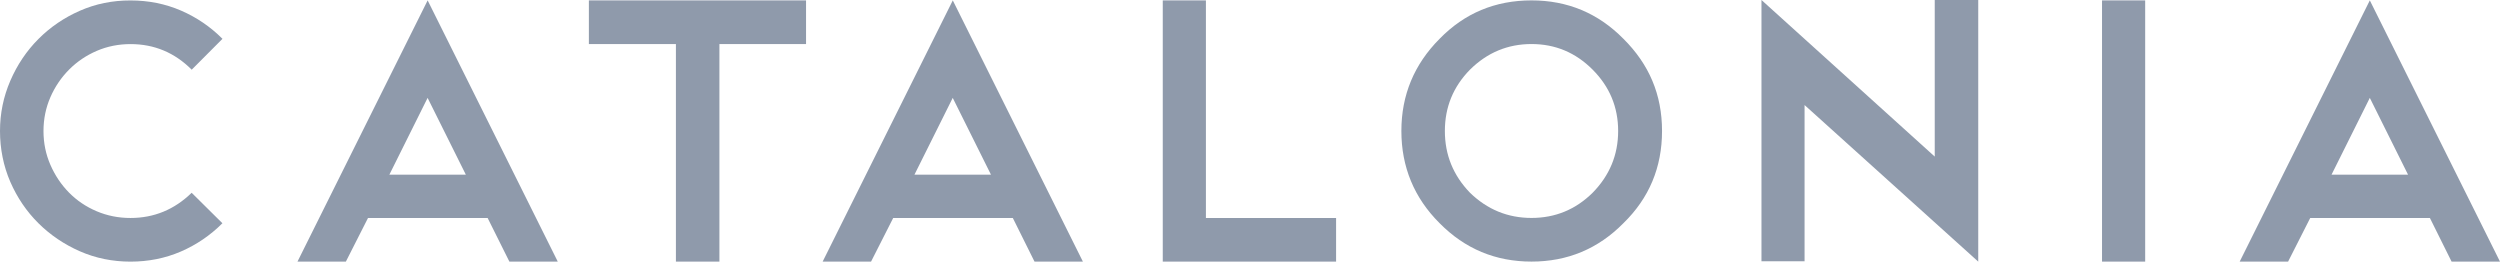
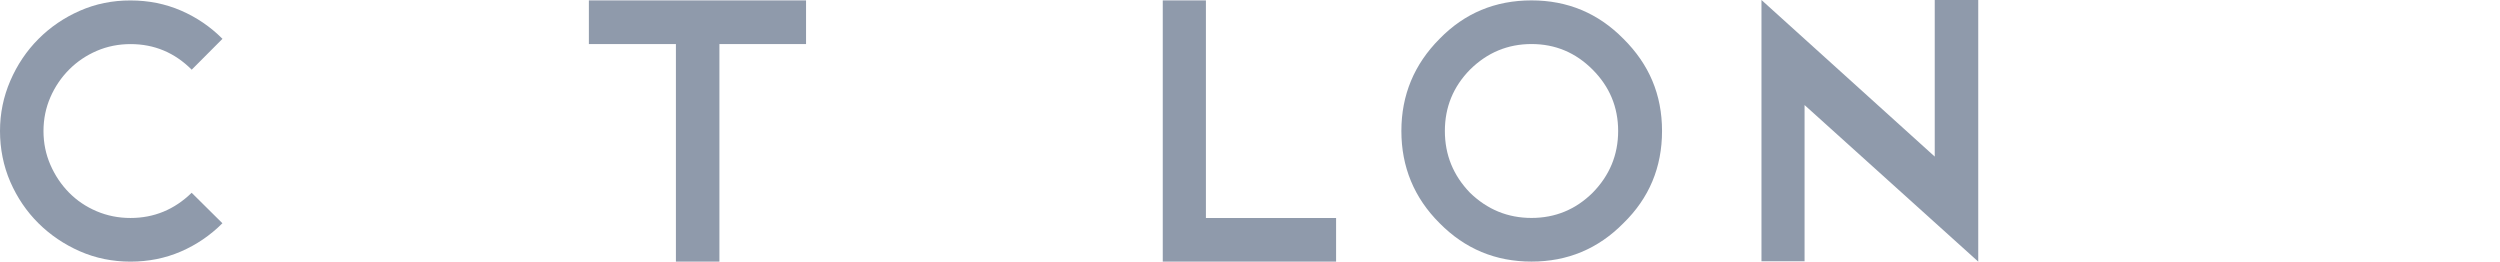
<svg xmlns="http://www.w3.org/2000/svg" width="172" height="18" viewBox="0 0 172 18" fill="none">
  <g clip-path="url(#clip0_48_462)">
-     <path d="M20.466 18H23.795L25.319 14.997H33.549L35.046 18H38.375L29.422 0.027L20.466 18ZM26.788 12.018L29.419 6.734L32.05 12.018H26.788Z" fill="#8F9AAB" />
-     <path d="M163.043 0.027L154.09 18H157.42L158.943 14.997H167.177L168.67 18H172L163.043 0.027ZM160.409 12.018L163.043 6.734L165.674 12.018H160.409Z" fill="#8F9AAB" />
    <path d="M4.761 4.781C5.303 4.238 5.937 3.81 6.659 3.499C7.382 3.188 8.156 3.034 8.984 3.034C10.616 3.034 12.02 3.622 13.189 4.795L15.306 2.671C14.481 1.843 13.53 1.194 12.453 0.728C11.376 0.263 10.221 0.031 8.984 0.031C7.743 0.027 6.581 0.263 5.497 0.739C4.413 1.214 3.463 1.861 2.645 2.681C1.827 3.502 1.183 4.46 0.709 5.558C0.235 6.656 0 7.808 0 9.015C0 10.223 0.235 11.423 0.709 12.511C1.183 13.598 1.827 14.549 2.645 15.36C3.463 16.17 4.413 16.813 5.497 17.289C6.581 17.764 7.743 18 8.98 18C10.217 18 11.376 17.767 12.45 17.302C13.523 16.837 14.474 16.187 15.302 15.36L13.186 13.263C12 14.419 10.596 14.997 8.98 14.997C8.156 14.997 7.375 14.843 6.646 14.532C5.913 14.221 5.283 13.793 4.747 13.249C4.212 12.706 3.786 12.07 3.469 11.345C3.152 10.619 2.992 9.843 2.992 9.015C2.992 8.188 3.152 7.411 3.469 6.683C3.786 5.958 4.219 5.325 4.761 4.781Z" fill="#8F9AAB" />
    <path d="M40.515 3.03H46.503V18H49.496V3.03H55.456V0.027H40.515V3.03Z" fill="#8F9AAB" />
-     <path d="M56.598 18H59.928L61.452 14.997H69.682L71.175 18H74.504L65.552 0.027L56.598 18ZM62.914 12.018L65.548 6.734L68.179 12.018H62.914Z" fill="#8F9AAB" />
    <path d="M133.11 10.773L121.189 0V17.973H124.154V7.227L136.103 18V17.976V17.949V0H133.11V10.773Z" fill="#8F9AAB" />
-     <path d="M147.588 0.027H144.619V18H147.588V0.027Z" fill="#8F9AAB" />
    <path d="M82.967 0.027H79.998V18H80.002H91.923V14.997H82.967V0.027Z" fill="#8F9AAB" />
    <path d="M105.368 0.027C102.873 0.027 100.764 0.906 99.046 2.668C97.291 4.429 96.415 6.543 96.415 9.012C96.415 11.481 97.291 13.612 99.046 15.356C100.784 17.118 102.89 17.997 105.368 17.997C107.846 17.997 109.952 17.118 111.69 15.356C113.462 13.629 114.348 11.515 114.348 9.012C114.348 6.508 113.462 4.429 111.69 2.668C109.952 0.906 107.846 0.027 105.368 0.027ZM109.574 13.26C108.405 14.416 107.001 14.994 105.368 14.994C103.736 14.994 102.325 14.416 101.135 13.26C99.983 12.069 99.407 10.654 99.407 9.012C99.407 7.37 99.983 5.965 101.135 4.792C102.321 3.618 103.732 3.03 105.368 3.03C107.004 3.03 108.405 3.618 109.574 4.792C110.743 5.965 111.329 7.374 111.329 9.012C111.329 10.65 110.743 12.069 109.574 13.26Z" fill="#8F9AAB" />
  </g>
  <defs>
    <clipPath id="clip0_48_462">
      <rect width="172" height="18" fill="white" />
    </clipPath>
  </defs>
</svg>